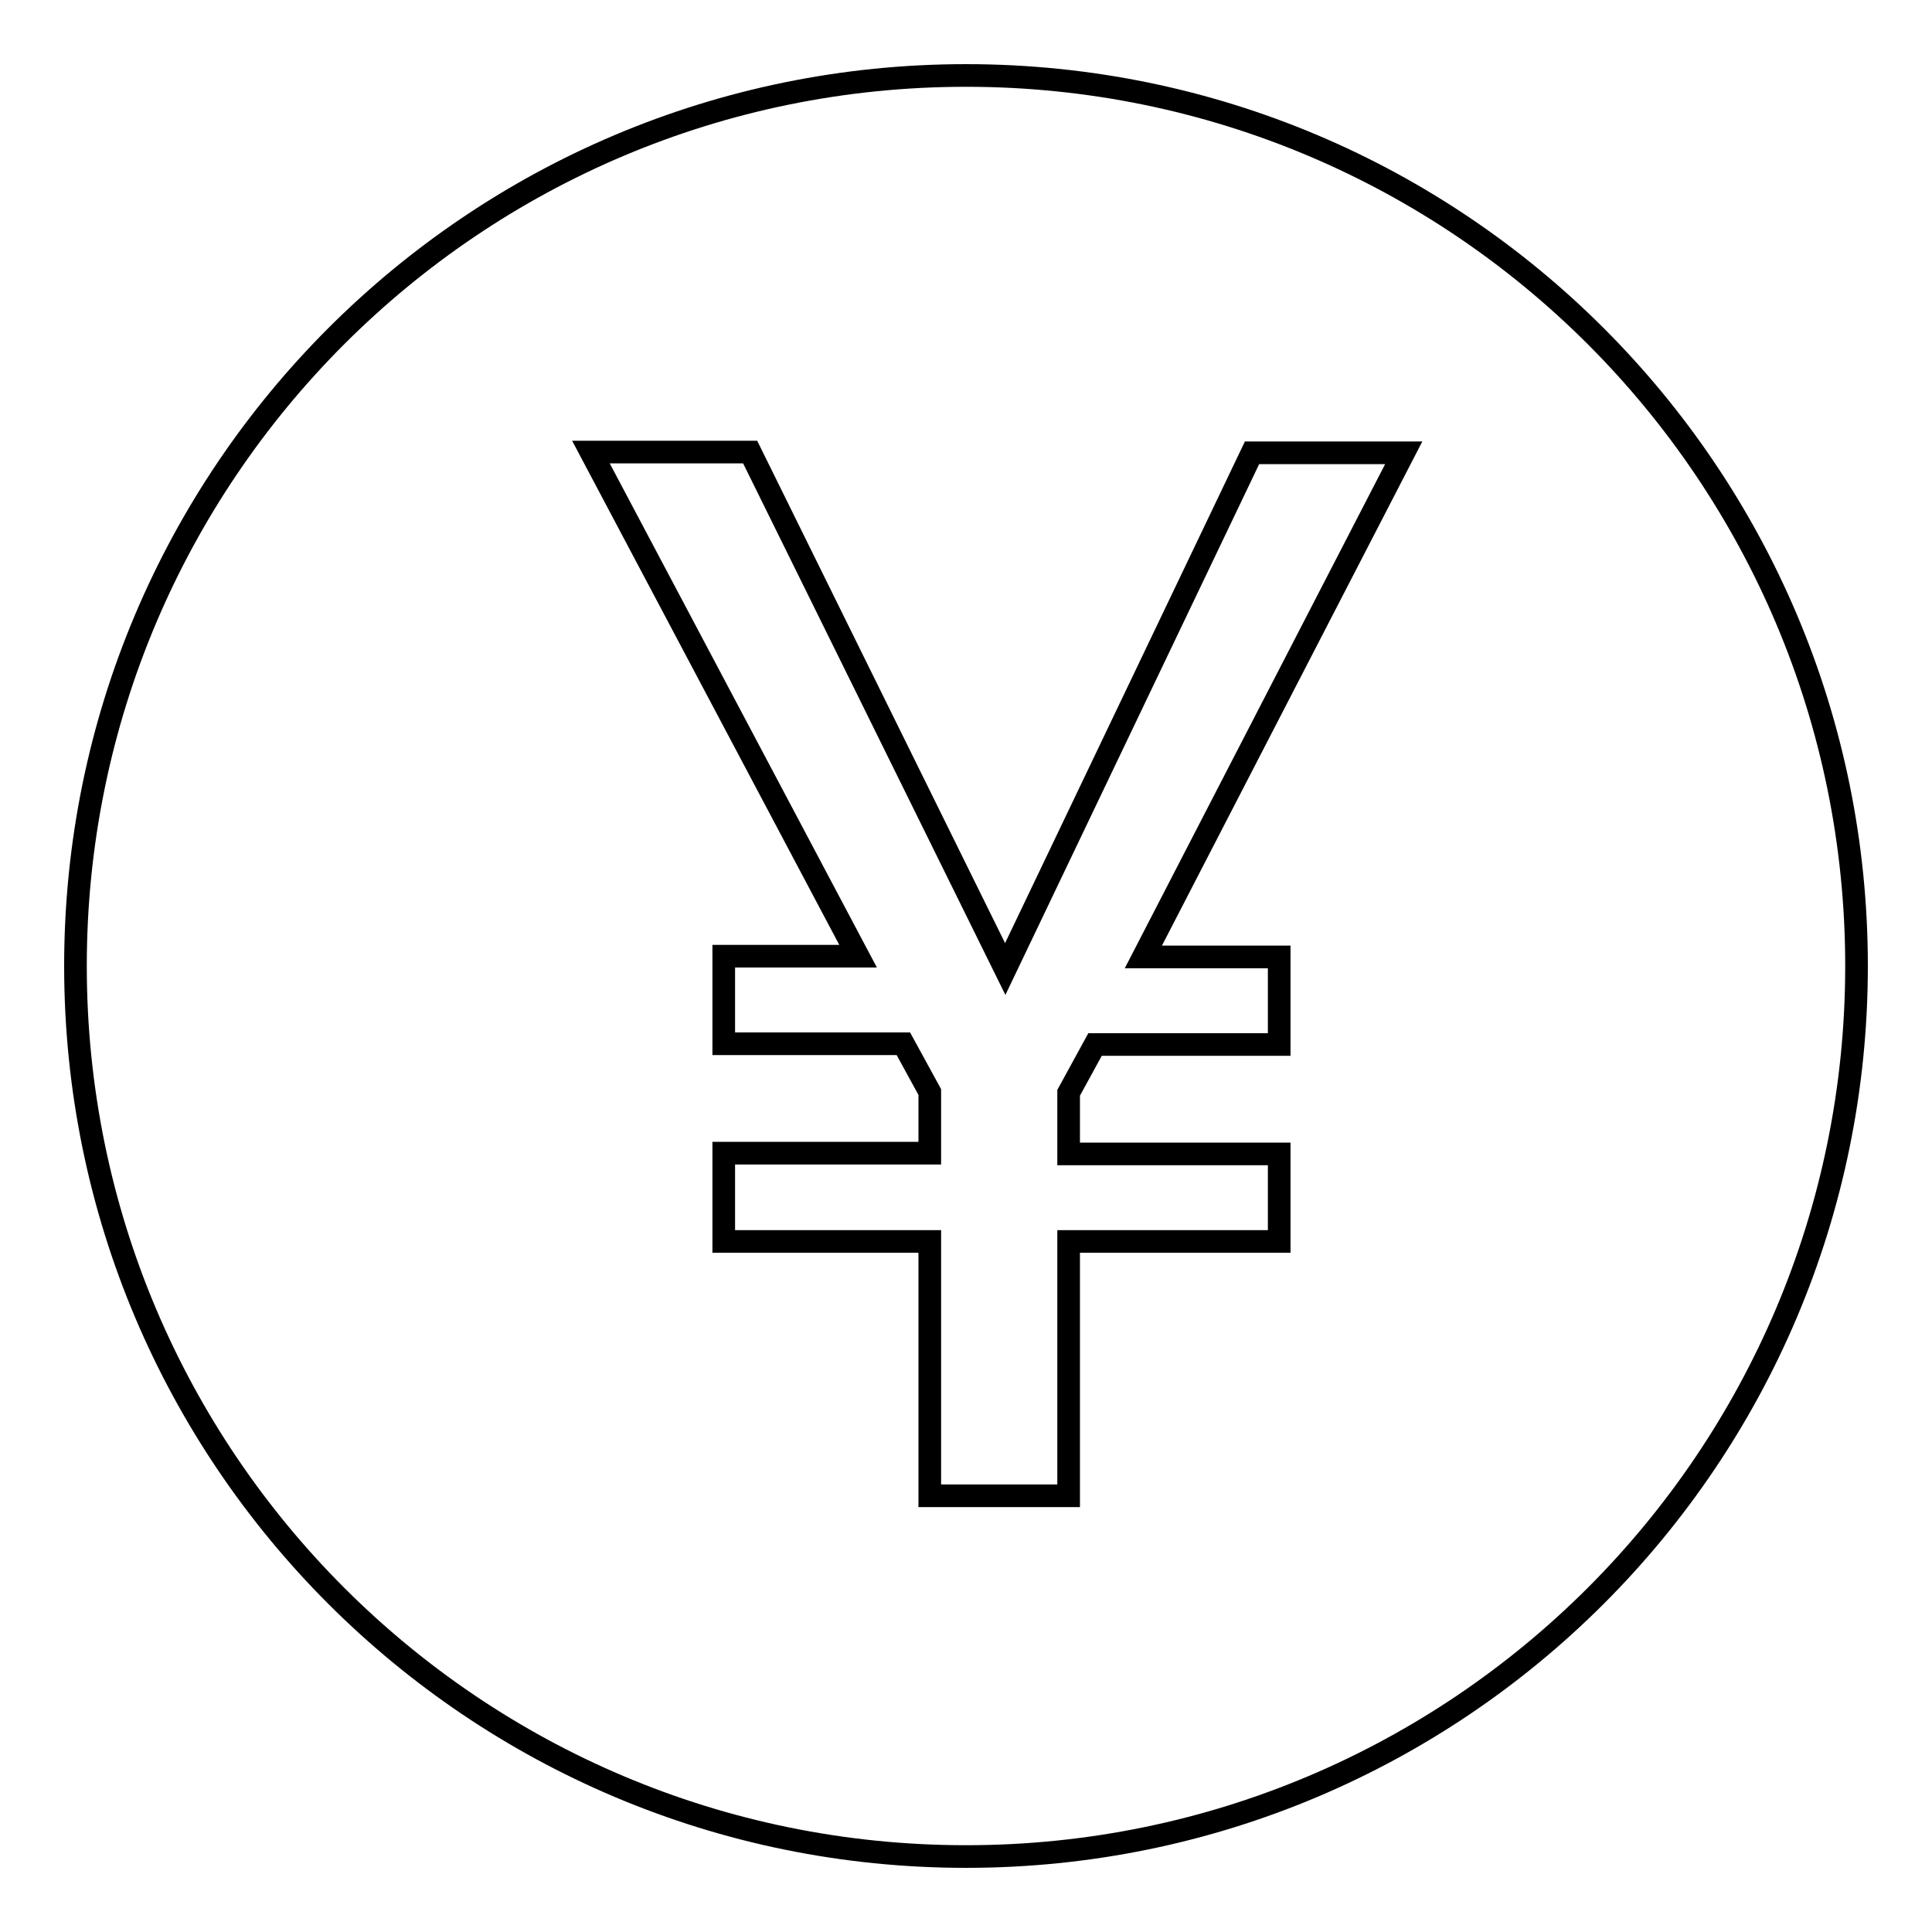
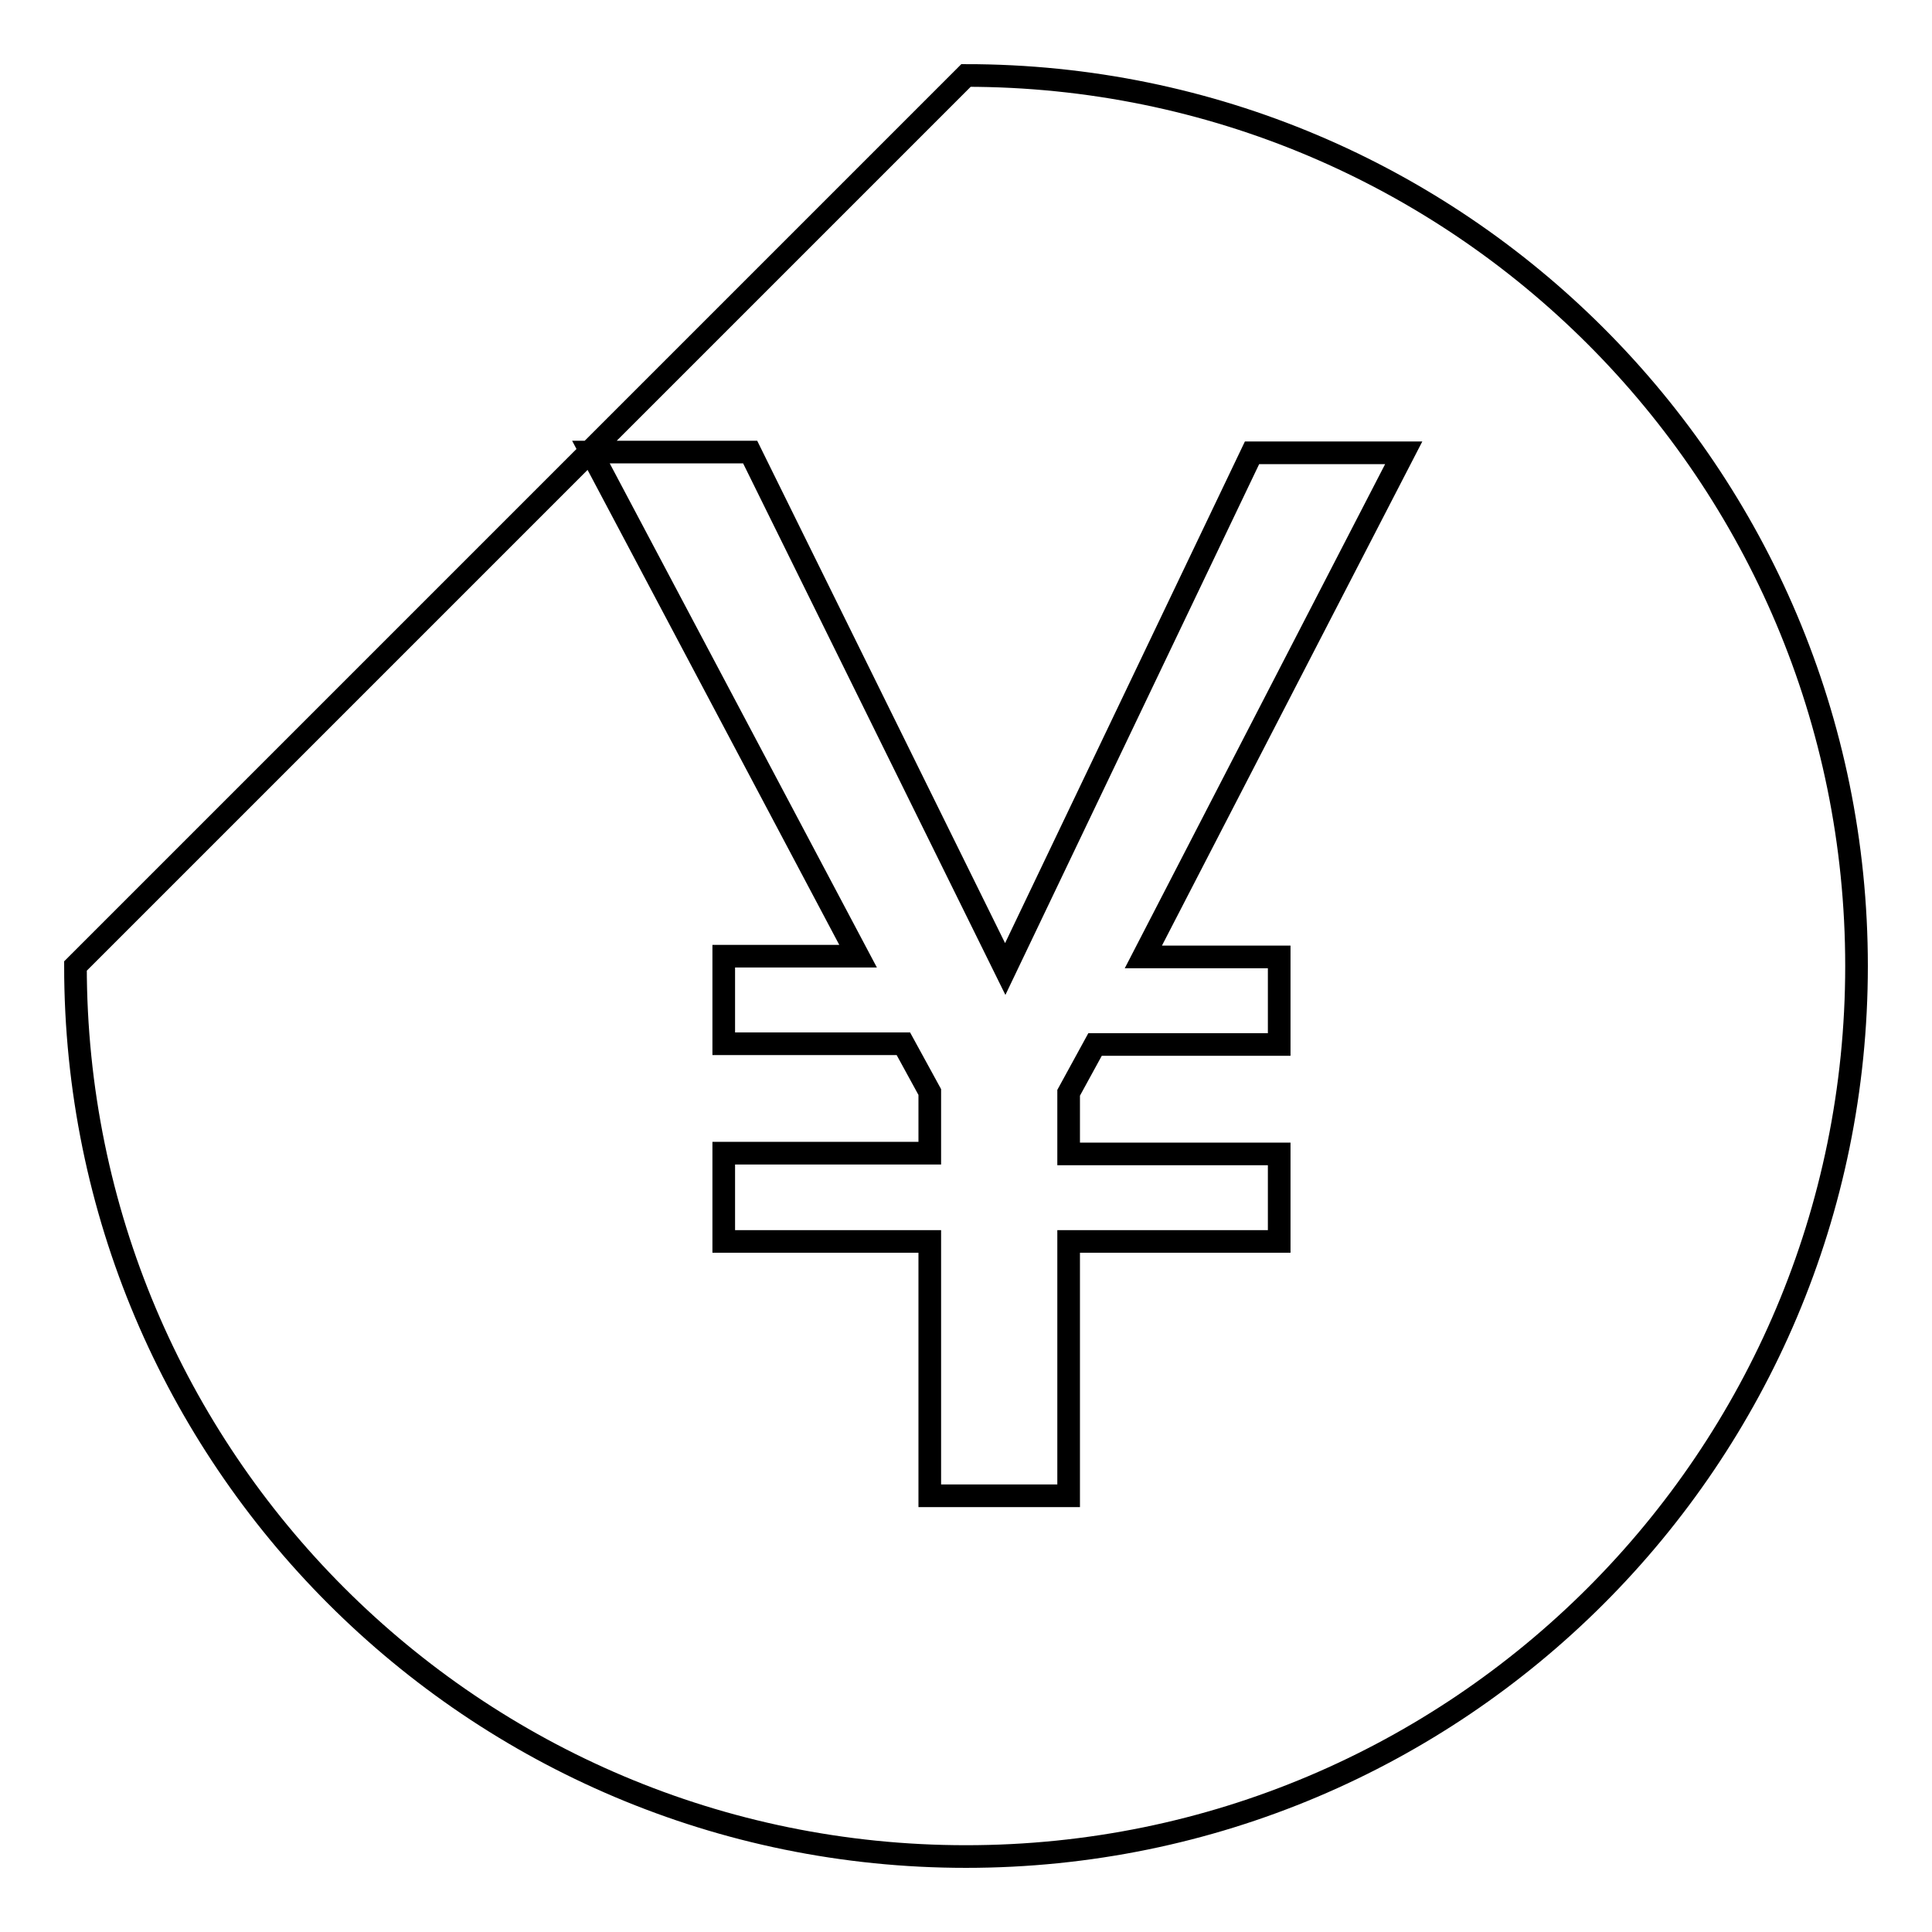
<svg xmlns="http://www.w3.org/2000/svg" version="1.1" x="0px" y="0px" viewBox="0 0 256 256" enable-background="new 0 0 256 256" xml:space="preserve">
  <g>
    <g>
-       <path stroke-width="3" fill-opacity="0" stroke="#000000" d="M128,10c65.2,0,118,52.8,118,118c0,65.2-52.8,118-118,118c-65.2,0-118-52.8-118-118C10,62.8,62.8,10,128,10L128,10z M95.9,164.5h27.3v33.7h18.4v-33.7h27.9v-11.6h-27.9v-8.1l3.5-6.4h24.4v-11.6h-18l34.5-66.8h-20.1l-32.7,68.4L99.4,59.9H78.3l35.4,66.8H95.9v11.6h23.8l3.5,6.4v8.1H95.9V164.5L95.9,164.5z" />
+       <path stroke-width="3" fill-opacity="0" stroke="#000000" d="M128,10c65.2,0,118,52.8,118,118c0,65.2-52.8,118-118,118c-65.2,0-118-52.8-118-118L128,10z M95.9,164.5h27.3v33.7h18.4v-33.7h27.9v-11.6h-27.9v-8.1l3.5-6.4h24.4v-11.6h-18l34.5-66.8h-20.1l-32.7,68.4L99.4,59.9H78.3l35.4,66.8H95.9v11.6h23.8l3.5,6.4v8.1H95.9V164.5L95.9,164.5z" />
    </g>
  </g>
</svg>